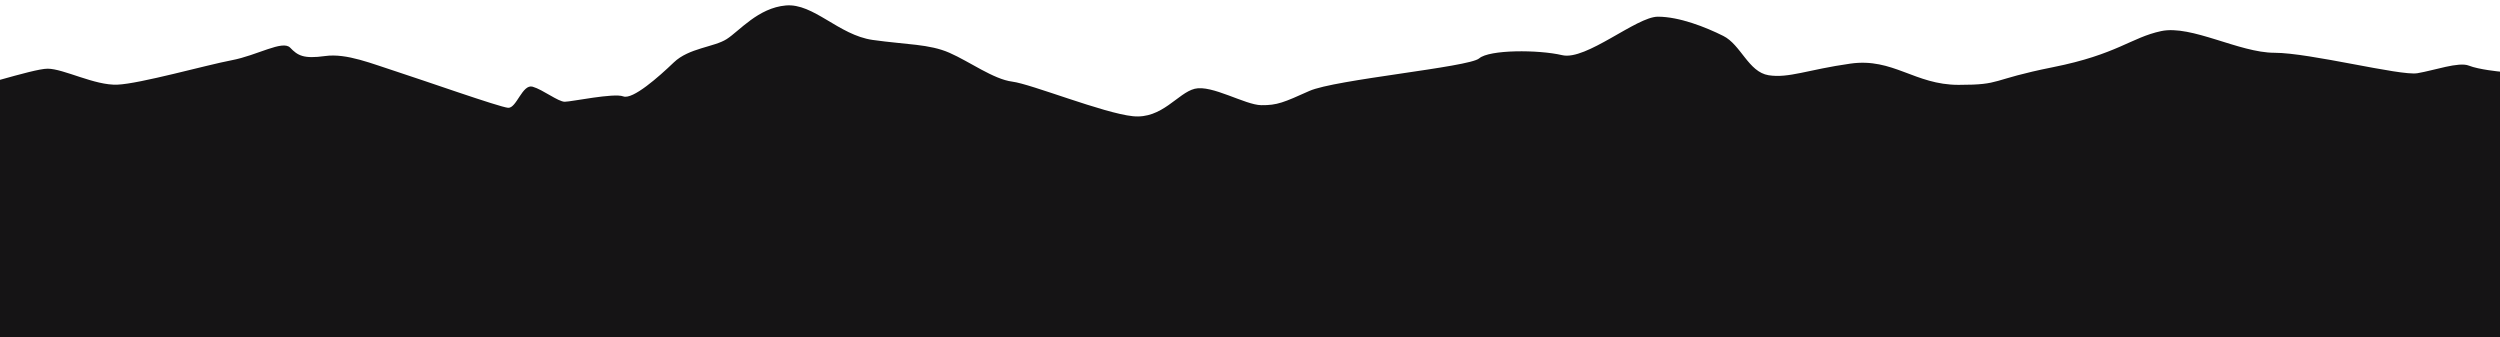
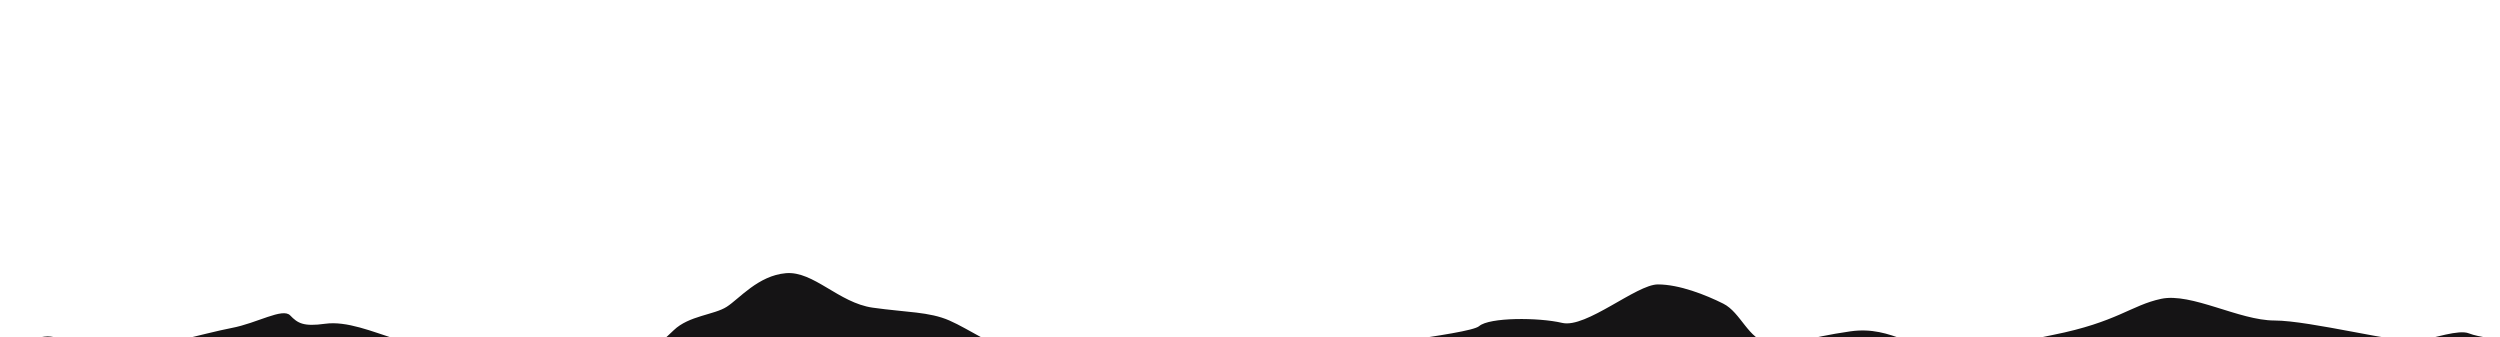
<svg xmlns="http://www.w3.org/2000/svg" version="1.2" viewBox="0 0 5120 691" width="5120" height="691">
  <style>.a{fill:#151415}</style>
-   <path class="a" d="m5120 695v-548.3c0 0-43.2-4.1-63.8-12.3-20.6-8.3-70.8 9.8-105.6 15.6-34.8 5.7-220.4-41.9-292.5-41.9-72.2 0-170.1-57.5-232-44.4-61.8 13.2-90.2 47.7-221.6 73.9-131.4 26.3-103.1 36.2-193.3 36.2-90.2 0-134-55.9-221.6-43.5-87.6 12.4-126.3 30.3-167.5 23.8-41.3-6.6-56.7-62.5-92.8-80.5-36.1-18.1-90.2-39.4-134-39.4-43.8 0-146.9 90.3-195.9 78.8-48.9-11.5-149.4-11.5-170.1 6.6-20.6 18-295.6 43.3-347.8 66.7-52.2 23.4-65.7 29.5-98.5 29.1-32.9-0.4-101.4-42.3-136.2-33.6-34.8 8.6-66.8 62.4-126.7 56.2-59.9-6.1-208.2-65.9-246.9-70.8-38.6-4.9-87.6-41.1-128.8-59.1-41.3-18.1-87.6-16.5-157.2-26.3-69.6-9.9-121.1-75.6-177.8-70.6-56.7 4.9-95.4 52.5-121.2 68.9-25.7 16.5-77.3 18.1-108.2 47.7-30.9 29.6-84.2 76.9-103.6 69.6-19.3-7.4-106.3 11-119.8 11-13.5 0-44.4-24.6-65.7-30.8-21.3-6.1-32.9 44.4-50.3 43.2-17.3-1.3-177.8-57.9-228-74-50.3-16-102.4-38.2-146.9-32-44.5 6.2-56.1-1.2-71.5-17.2-15.5-16-67.7 16-119.8 25.8-52.2 9.9-187.5 48.1-233.9 50-46.4 2-110.2-32.7-143-32.7-15.6 0-56.2 11.3-97.5 22.8v531.5z" />
+   <path class="a" d="m5120 695c0 0-43.2-4.1-63.8-12.3-20.6-8.3-70.8 9.8-105.6 15.6-34.8 5.7-220.4-41.9-292.5-41.9-72.2 0-170.1-57.5-232-44.4-61.8 13.2-90.2 47.7-221.6 73.9-131.4 26.3-103.1 36.2-193.3 36.2-90.2 0-134-55.9-221.6-43.5-87.6 12.4-126.3 30.3-167.5 23.8-41.3-6.6-56.7-62.5-92.8-80.5-36.1-18.1-90.2-39.4-134-39.4-43.8 0-146.9 90.3-195.9 78.8-48.9-11.5-149.4-11.5-170.1 6.6-20.6 18-295.6 43.3-347.8 66.7-52.2 23.4-65.7 29.5-98.5 29.1-32.9-0.4-101.4-42.3-136.2-33.6-34.8 8.6-66.8 62.4-126.7 56.2-59.9-6.1-208.2-65.9-246.9-70.8-38.6-4.9-87.6-41.1-128.8-59.1-41.3-18.1-87.6-16.5-157.2-26.3-69.6-9.9-121.1-75.6-177.8-70.6-56.7 4.9-95.4 52.5-121.2 68.9-25.7 16.5-77.3 18.1-108.2 47.7-30.9 29.6-84.2 76.9-103.6 69.6-19.3-7.4-106.3 11-119.8 11-13.5 0-44.4-24.6-65.7-30.8-21.3-6.1-32.9 44.4-50.3 43.2-17.3-1.3-177.8-57.9-228-74-50.3-16-102.4-38.2-146.9-32-44.5 6.2-56.1-1.2-71.5-17.2-15.5-16-67.7 16-119.8 25.8-52.2 9.9-187.5 48.1-233.9 50-46.4 2-110.2-32.7-143-32.7-15.6 0-56.2 11.3-97.5 22.8v531.5z" />
</svg>